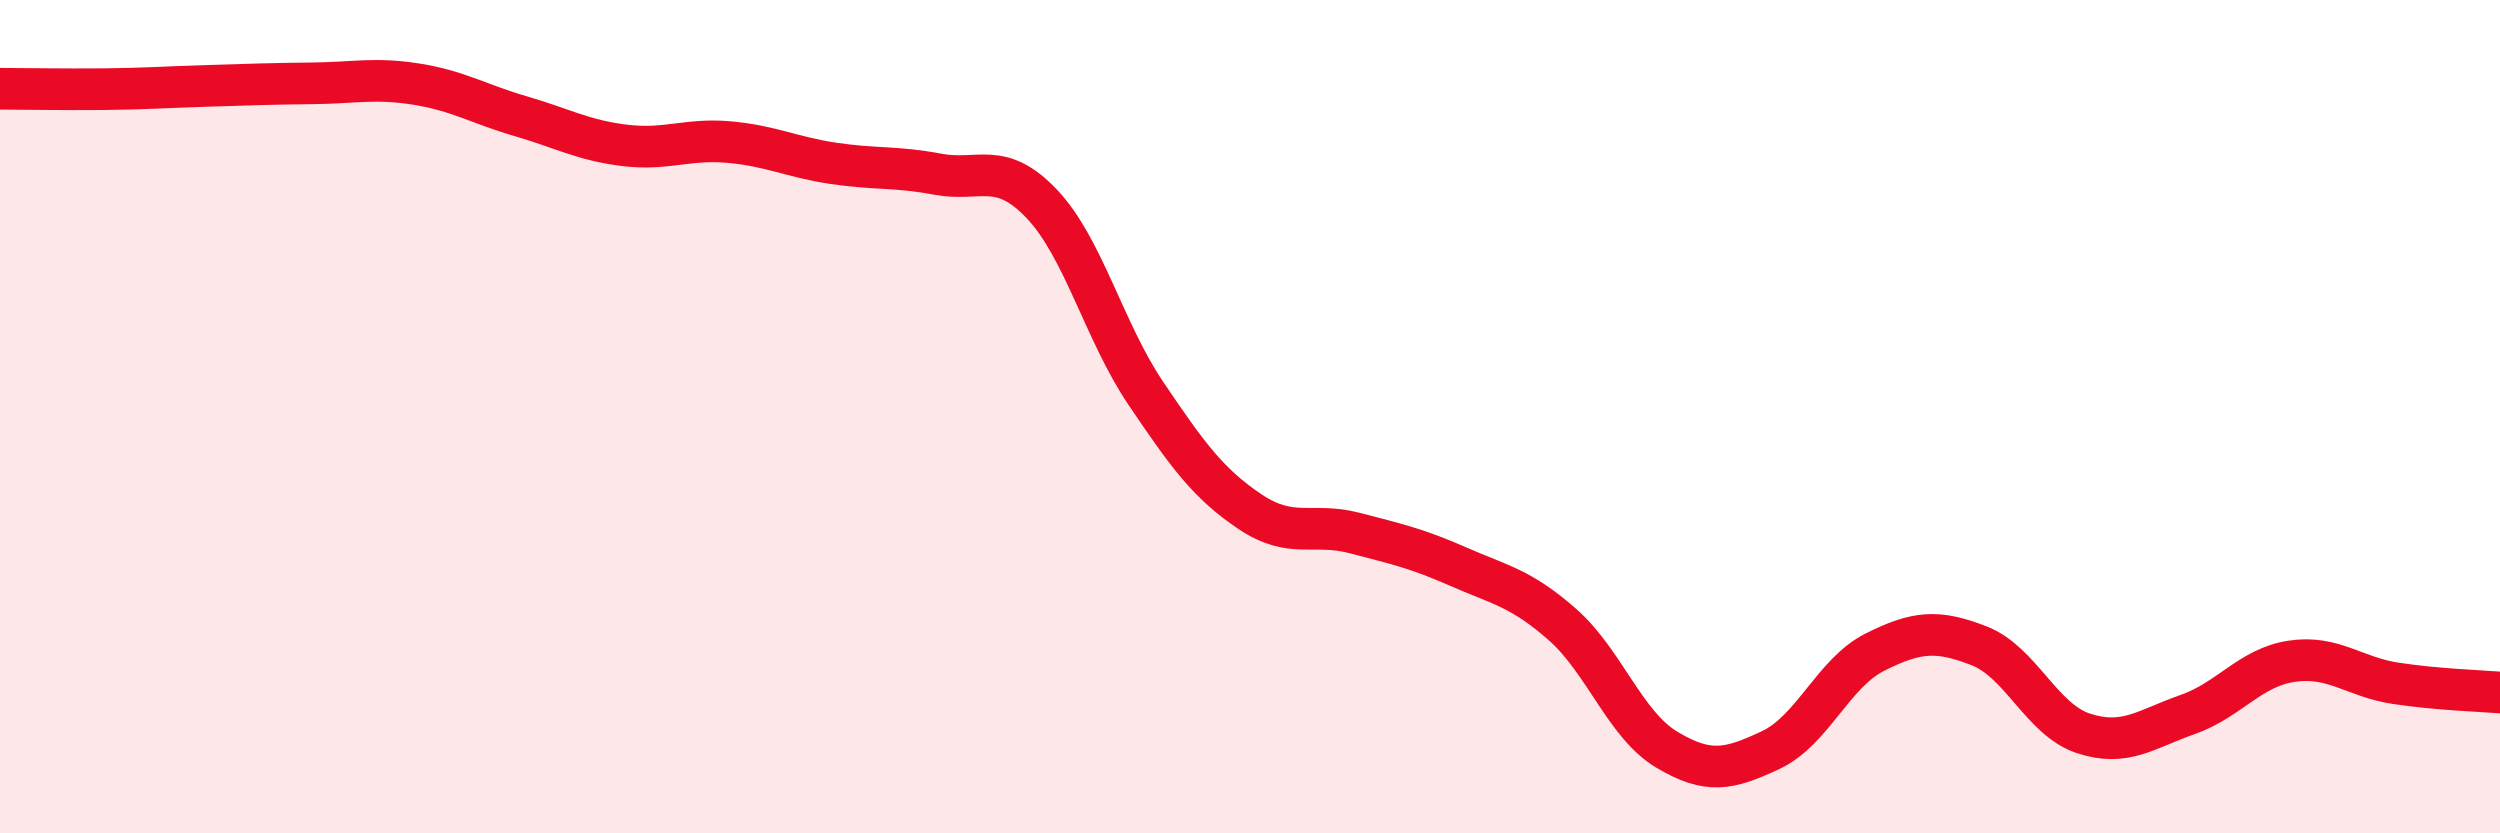
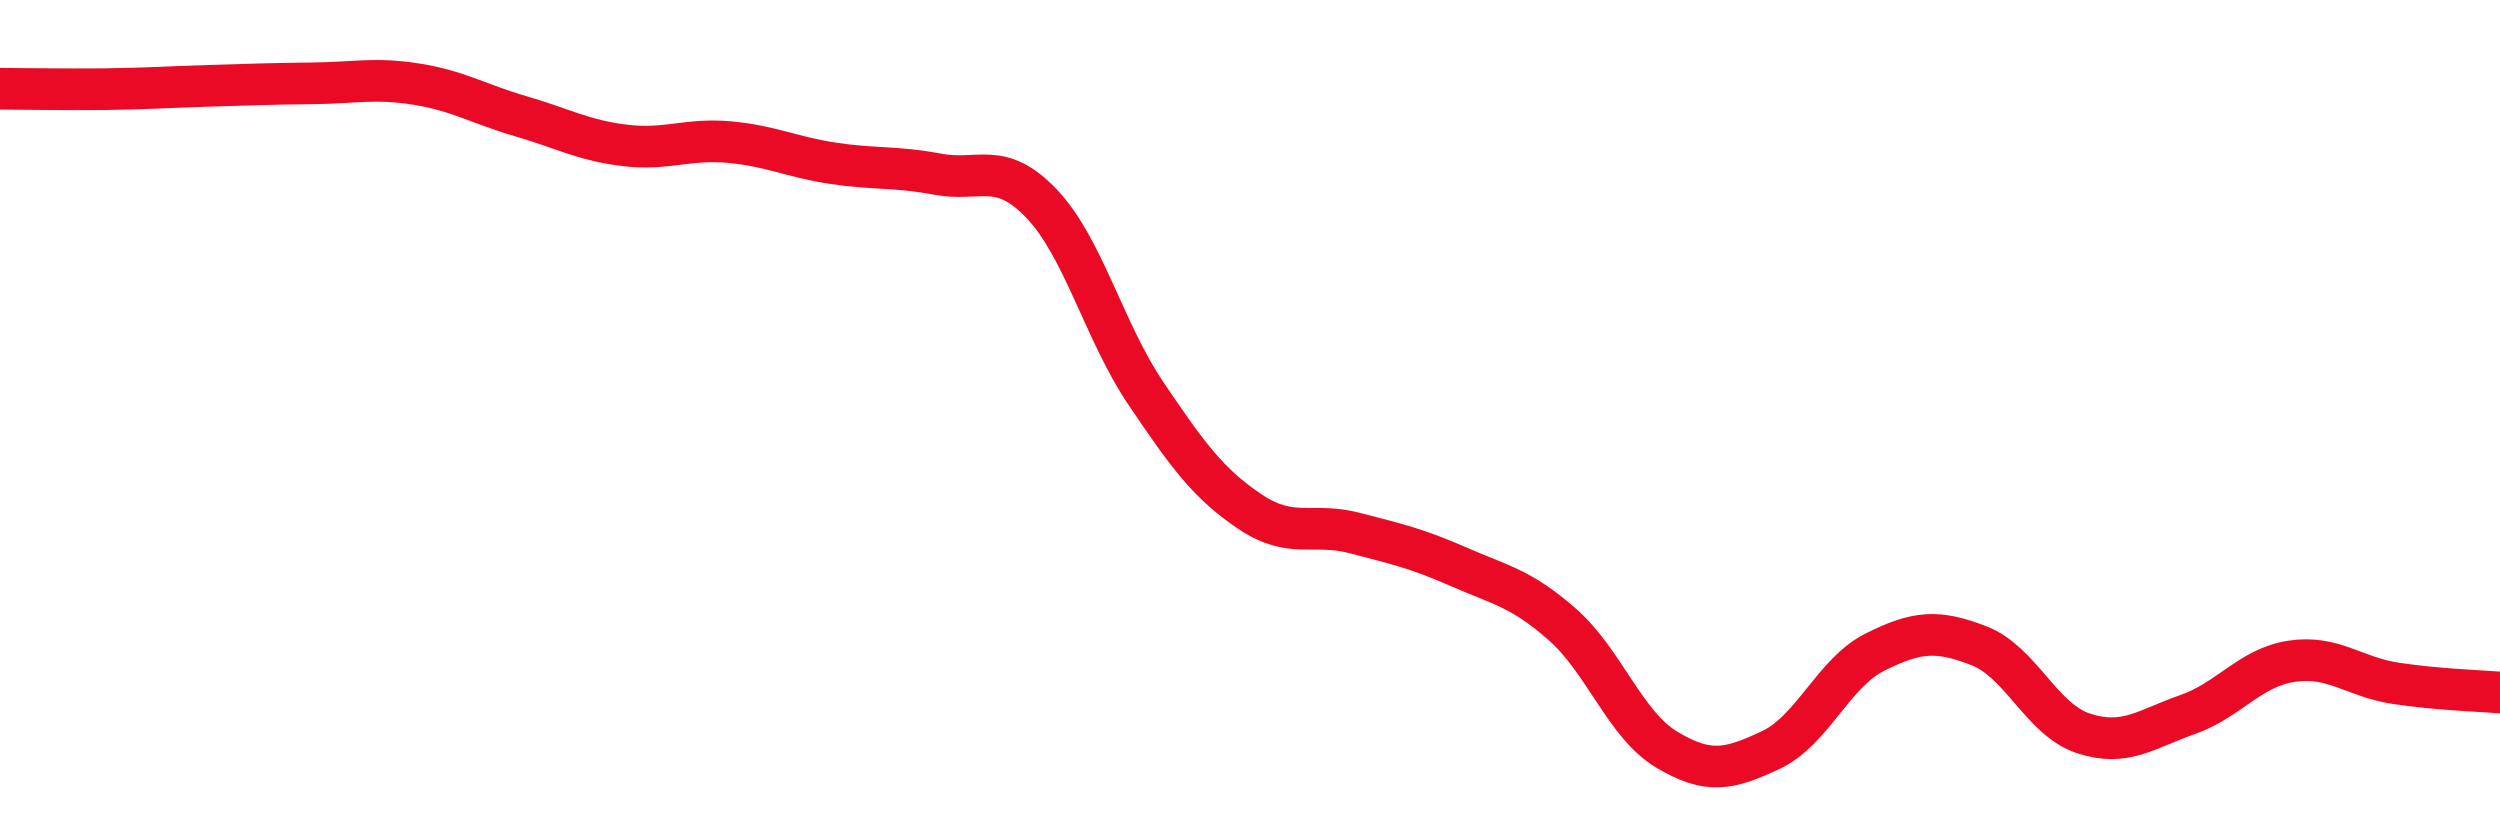
<svg xmlns="http://www.w3.org/2000/svg" width="60" height="20" viewBox="0 0 60 20">
-   <path d="M 0,2.13 C 0.5,2.13 1.5,2.15 2.5,2.14 C 3.5,2.13 4,2.09 5,2.06 C 6,2.03 6.5,2.01 7.5,2 C 8.5,1.99 9,1.86 10,2.02 C 11,2.18 11.5,2.5 12.5,2.79 C 13.5,3.08 14,3.37 15,3.49 C 16,3.61 16.5,3.32 17.5,3.41 C 18.5,3.5 19,3.77 20,3.92 C 21,4.07 21.5,3.99 22.5,4.18 C 23.5,4.37 24,3.84 25,4.89 C 26,5.94 26.5,7.96 27.5,9.44 C 28.5,10.92 29,11.61 30,12.28 C 31,12.95 31.5,12.53 32.5,12.79 C 33.5,13.05 34,13.16 35,13.6 C 36,14.04 36.5,14.11 37.5,14.99 C 38.5,15.87 39,17.39 40,17.99 C 41,18.59 41.5,18.47 42.5,18 C 43.5,17.53 44,16.15 45,15.65 C 46,15.15 46.5,15.11 47.5,15.5 C 48.5,15.89 49,17.27 50,17.6 C 51,17.93 51.5,17.5 52.5,17.15 C 53.5,16.8 54,16.02 55,15.87 C 56,15.72 56.5,16.25 57.5,16.4 C 58.5,16.55 59.5,16.58 60,16.62L60 20L0 20Z" fill="#EB0A25" opacity="0.1" stroke-linecap="round" stroke-linejoin="round" />
  <path d="M 0,2.13 C 0.5,2.13 1.5,2.15 2.5,2.14 C 3.5,2.13 4,2.09 5,2.06 C 6,2.03 6.5,2.01 7.5,2 C 8.5,1.99 9,1.86 10,2.02 C 11,2.18 11.5,2.5 12.5,2.79 C 13.5,3.08 14,3.37 15,3.49 C 16,3.61 16.5,3.32 17.5,3.41 C 18.5,3.5 19,3.77 20,3.92 C 21,4.07 21.5,3.99 22.5,4.18 C 23.5,4.37 24,3.84 25,4.89 C 26,5.94 26.5,7.96 27.5,9.44 C 28.5,10.92 29,11.61 30,12.28 C 31,12.95 31.5,12.53 32.5,12.79 C 33.5,13.05 34,13.16 35,13.6 C 36,14.04 36.5,14.11 37.5,14.99 C 38.5,15.87 39,17.39 40,17.99 C 41,18.59 41.5,18.47 42.5,18 C 43.5,17.53 44,16.15 45,15.65 C 46,15.15 46.5,15.11 47.5,15.5 C 48.5,15.89 49,17.27 50,17.6 C 51,17.93 51.5,17.5 52.5,17.15 C 53.5,16.8 54,16.02 55,15.87 C 56,15.72 56.5,16.25 57.5,16.4 C 58.5,16.55 59.5,16.58 60,16.62" stroke="#EB0A25" stroke-width="1" fill="none" stroke-linecap="round" stroke-linejoin="round" />
</svg>